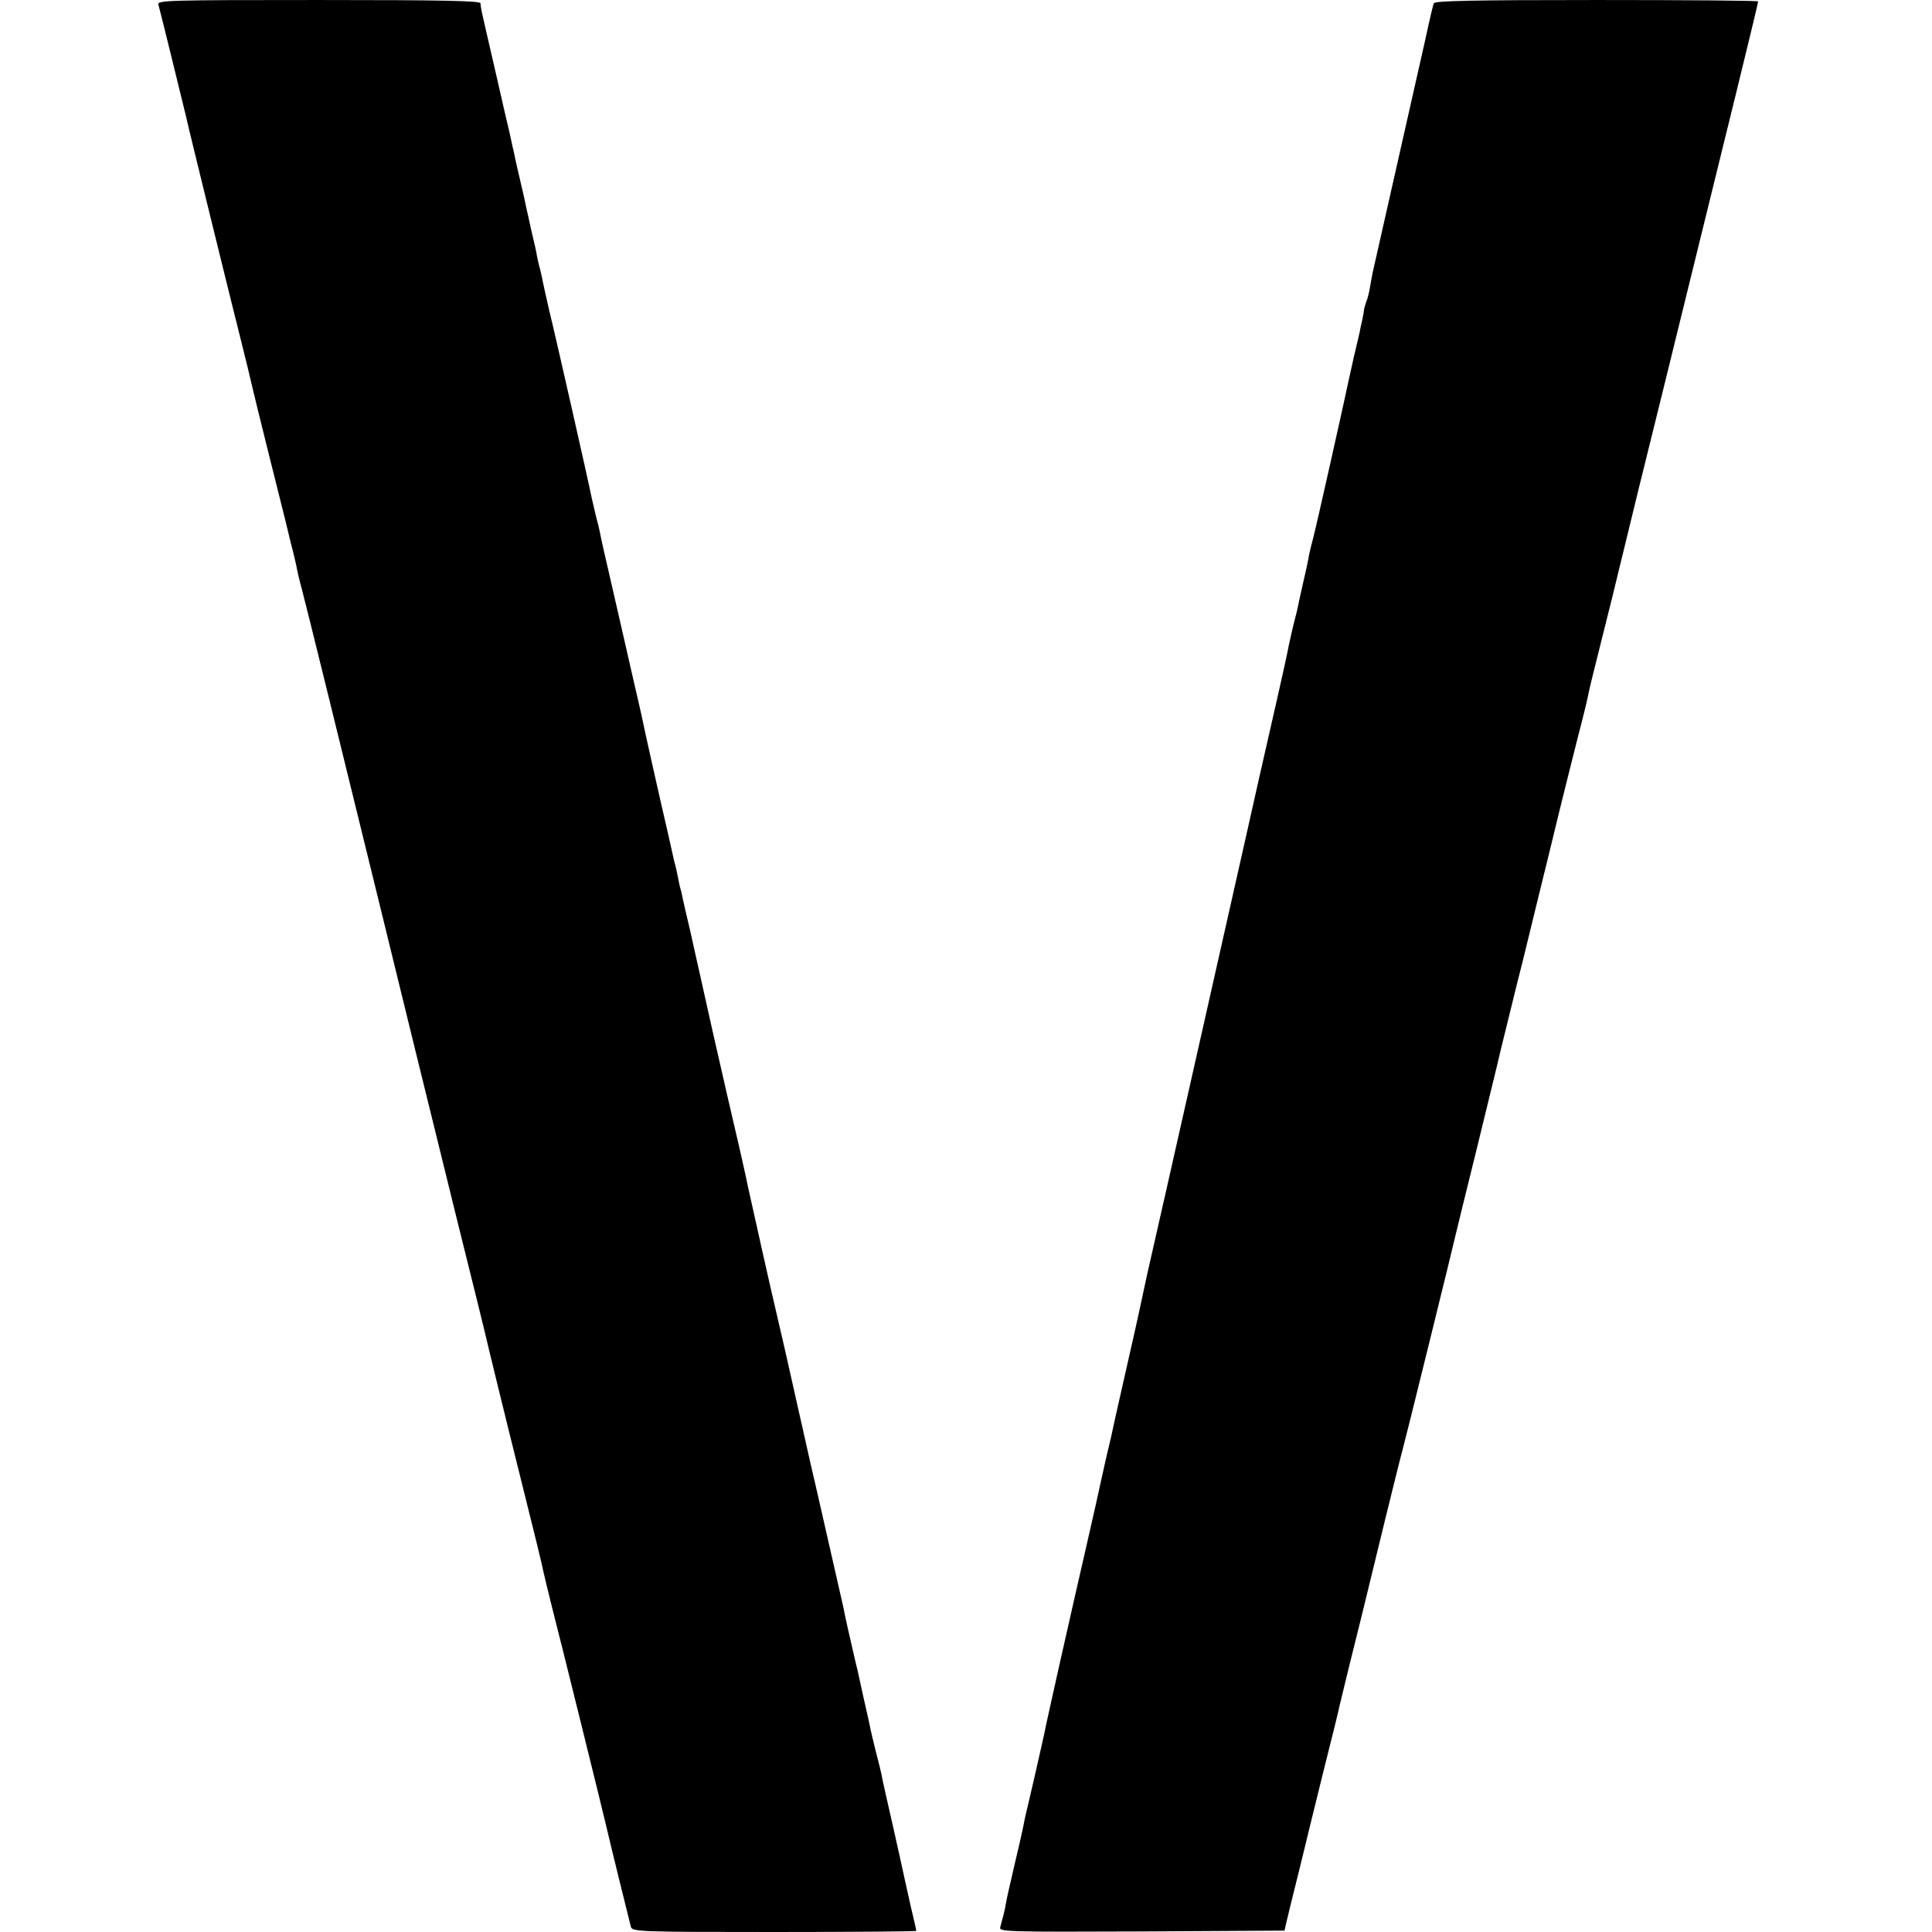
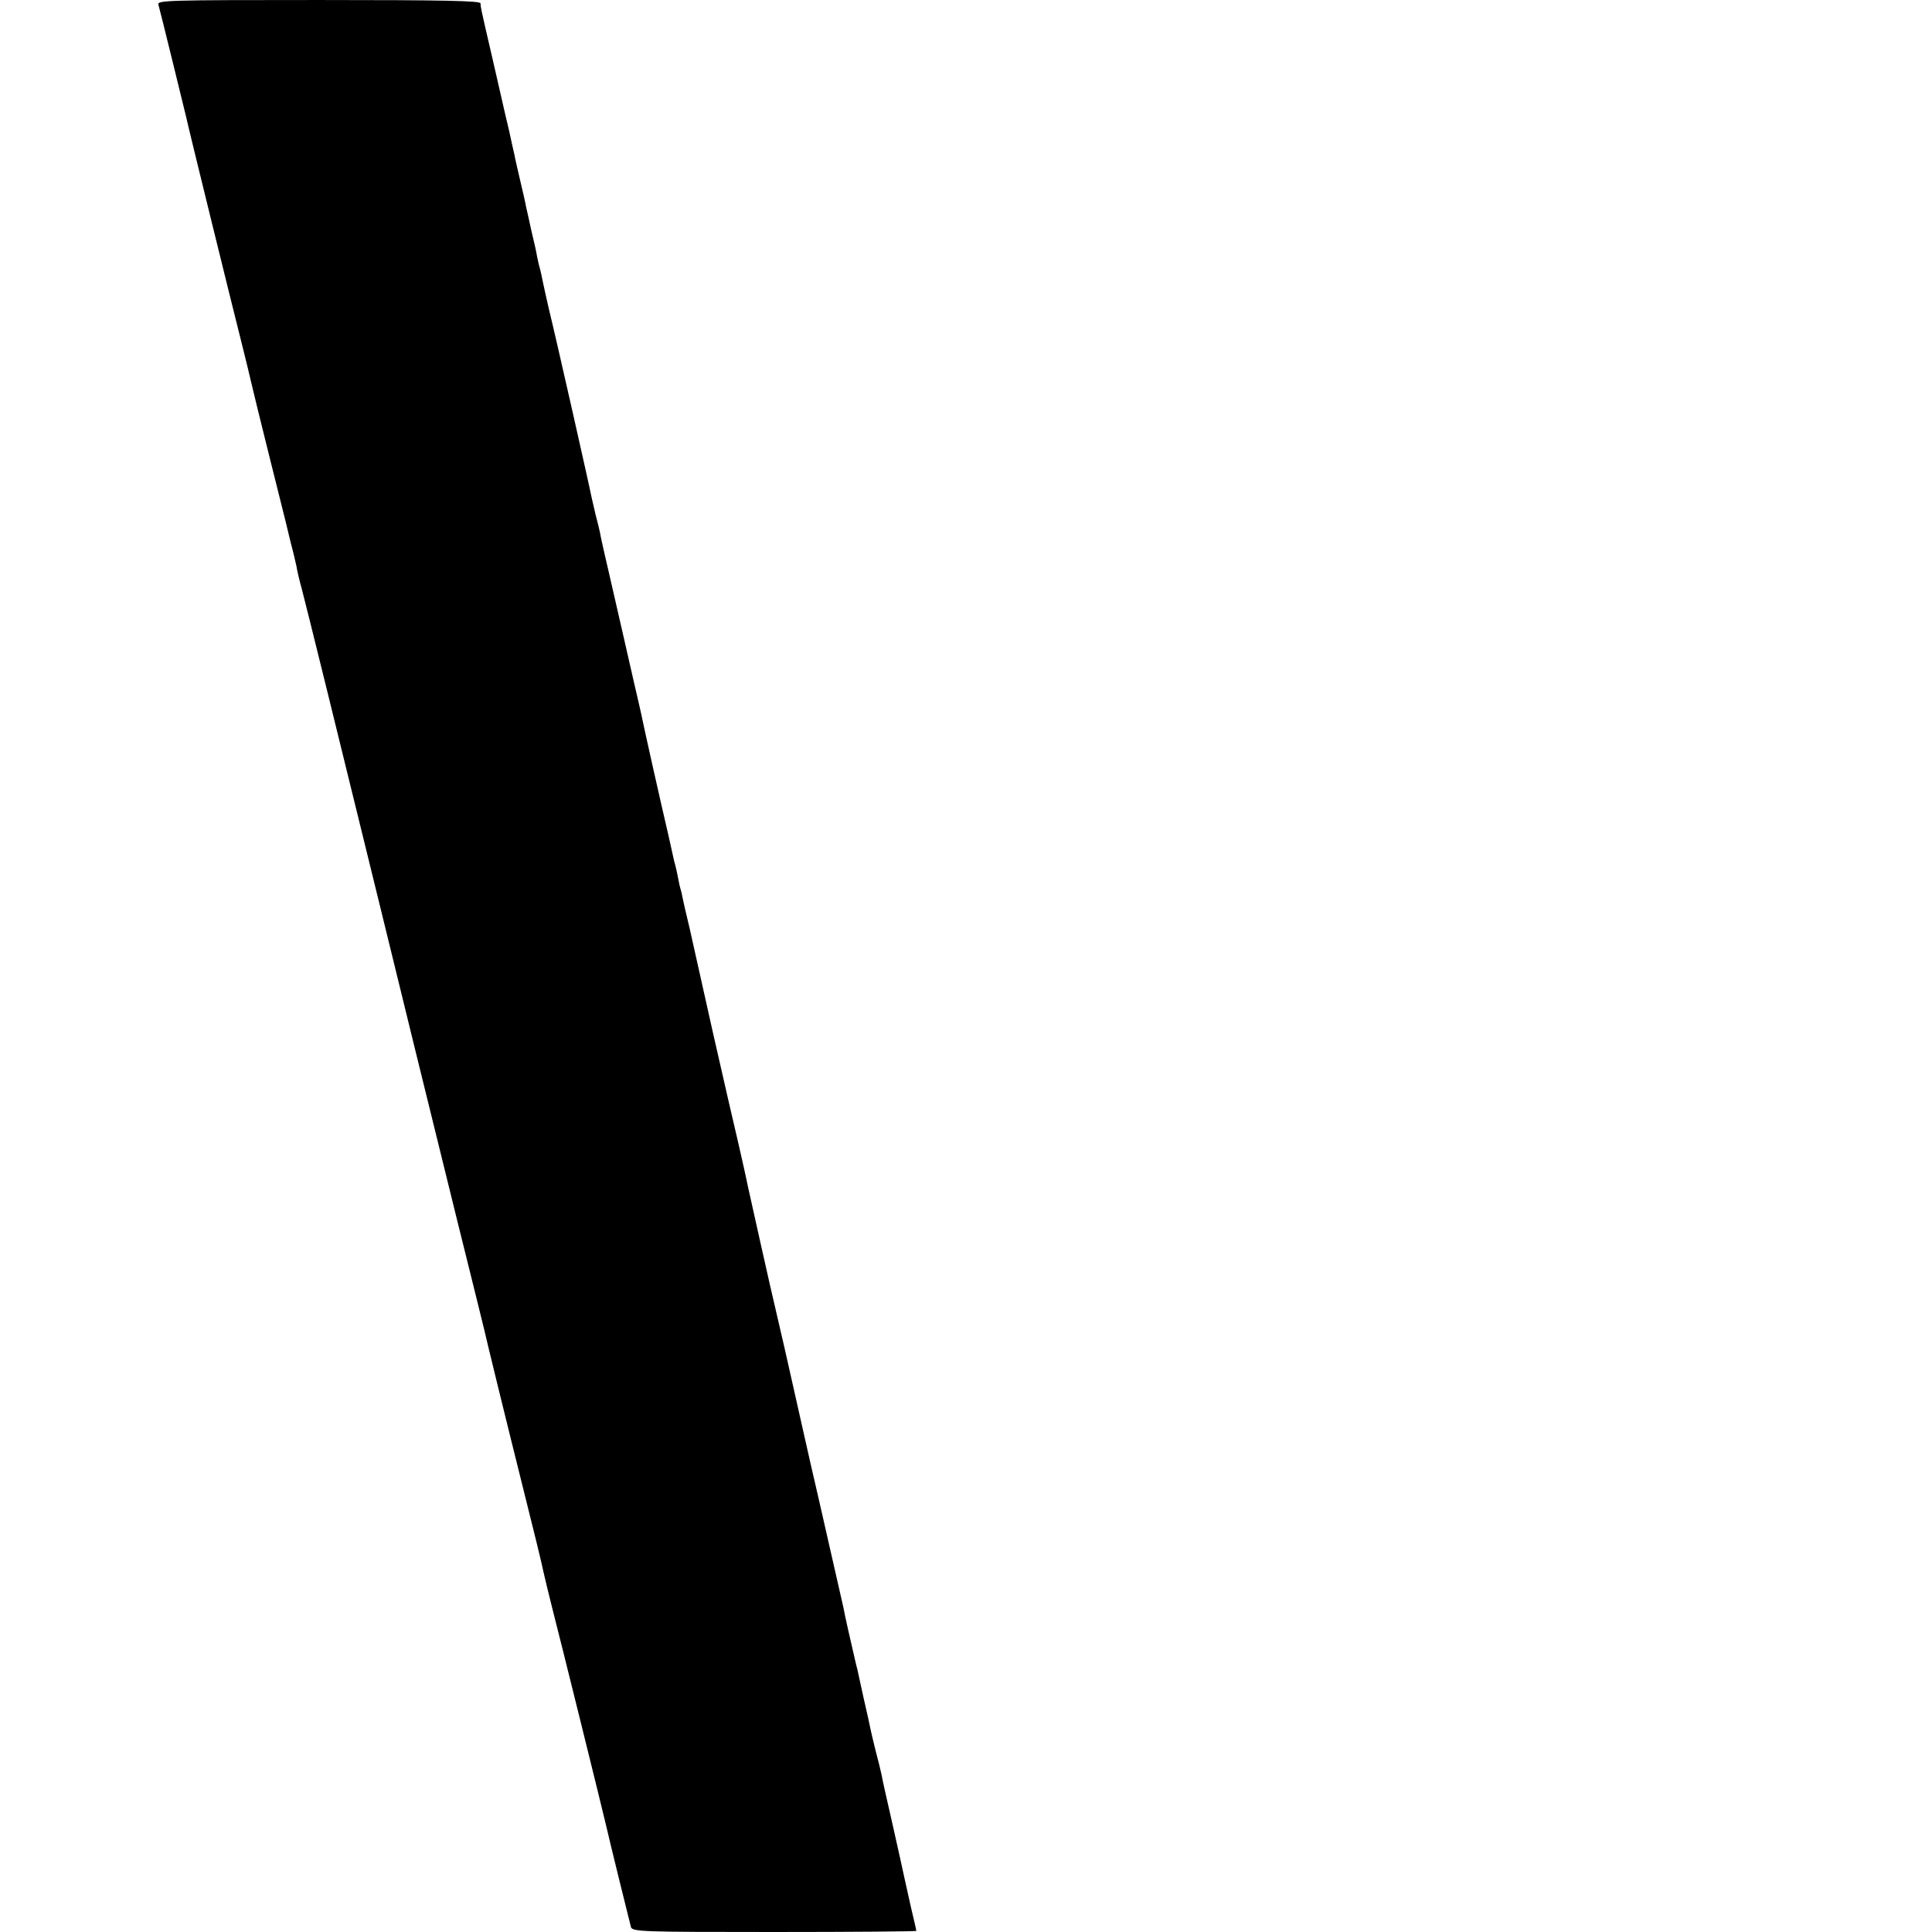
<svg xmlns="http://www.w3.org/2000/svg" version="1.0" width="700pt" height="700pt" viewBox="0 0 700 700" preserveAspectRatio="xMidYMid meet">
  <g transform="translate(0,700) scale(0.1,-0.1)" fill="#000000" stroke="none">
    <path d="M574 6983 c6 -20 94 -380 101 -409 4 -22 164 -673 201 -819 14 -55 29 -118 34 -140 5 -22 34 -141 65 -265 31 -124 58 -232 60 -240 2 -8 10 -42 18 -75 9 -33 18 -72 21 -86 2 -14 11 -53 20 -85 14 -52 145 -584 287 -1164 68 -280 162 -661 275 -1120 53 -212 97 -392 99 -400 6 -28 76 -315 141 -575 36 -143 69 -278 73 -300 5 -22 20 -85 34 -140 23 -88 183 -735 192 -775 10 -45 87 -358 91 -372 5 -17 38 -18 520 -18 283 0 514 2 514 4 0 3 -9 42 -20 88 -10 46 -21 94 -24 108 -3 14 -21 97 -41 185 -20 88 -39 171 -41 185 -3 14 -12 52 -21 85 -8 33 -17 69 -19 80 -2 11 -13 62 -25 113 -11 52 -22 99 -23 105 -2 7 -6 23 -9 37 -11 47 -38 165 -41 185 -6 27 -74 326 -91 400 -8 33 -42 182 -75 330 -33 149 -67 297 -75 330 -22 91 -96 425 -106 470 -4 22 -19 87 -32 145 -14 58 -55 238 -92 400 -36 162 -75 336 -86 385 -12 50 -23 98 -25 108 -2 10 -5 26 -8 35 -3 9 -7 29 -10 45 -3 15 -7 35 -10 45 -3 9 -7 28 -10 42 -3 14 -21 95 -41 180 -19 85 -45 198 -56 250 -11 52 -22 102 -24 110 -2 8 -27 116 -55 240 -62 272 -56 244 -70 305 -6 28 -14 61 -16 75 -3 14 -10 43 -16 65 -5 22 -12 51 -15 65 -6 33 -128 574 -153 675 -10 44 -21 92 -24 108 -3 15 -7 35 -10 45 -3 9 -7 28 -10 42 -2 14 -11 55 -20 91 -8 37 -17 78 -20 90 -2 13 -12 56 -21 94 -9 39 -19 81 -21 94 -3 12 -12 53 -20 90 -9 36 -17 73 -19 81 -2 8 -20 87 -40 175 -46 198 -43 187 -44 203 -1 9 -125 12 -587 12 -553 0 -585 -1 -580 -17z" />
-     <path d="M5195 6988 c-3 -7 -16 -62 -29 -123 -19 -83 -158 -701 -192 -850 -2 -11 -7 -35 -10 -54 -3 -19 -9 -44 -14 -55 -4 -12 -8 -24 -8 -29 0 -4 -3 -20 -6 -35 -4 -15 -8 -36 -10 -47 -3 -11 -11 -49 -20 -85 -8 -36 -17 -76 -20 -90 -11 -55 -117 -528 -127 -565 -6 -22 -13 -51 -16 -65 -2 -14 -10 -53 -18 -86 -8 -34 -16 -73 -19 -85 -2 -13 -9 -42 -15 -65 -6 -22 -15 -63 -21 -90 -5 -27 -23 -110 -40 -184 -42 -182 -100 -441 -105 -464 -4 -18 -328 -1457 -367 -1626 -10 -47 -23 -105 -28 -130 -5 -25 -30 -135 -55 -245 -25 -110 -47 -209 -49 -220 -3 -11 -11 -49 -20 -85 -8 -36 -17 -76 -20 -90 -3 -14 -23 -106 -46 -205 -51 -223 -39 -170 -100 -440 -28 -126 -54 -241 -56 -255 -3 -14 -19 -83 -35 -155 -17 -72 -32 -139 -35 -150 -2 -11 -6 -29 -8 -40 -2 -11 -16 -72 -31 -135 -15 -63 -29 -126 -31 -140 -4 -23 -8 -39 -20 -83 -5 -16 22 -17 512 -15 l518 3 8 35 c5 19 10 42 12 50 2 8 18 73 36 145 17 72 56 228 85 347 30 119 57 227 59 240 3 13 19 79 36 148 30 121 35 140 44 177 34 141 138 567 146 593 9 31 187 753 195 790 2 8 33 137 70 285 36 149 78 317 91 375 33 134 29 118 59 240 15 58 28 112 30 120 2 8 27 110 55 225 29 116 53 217 55 225 7 31 86 347 100 400 8 30 16 66 19 80 2 14 23 99 46 190 23 91 43 172 45 180 2 8 22 92 45 185 23 94 43 177 45 185 2 8 42 170 89 360 258 1047 346 1406 346 1415 0 3 -263 5 -585 5 -459 0 -587 -3 -590 -12z" />
  </g>
</svg>